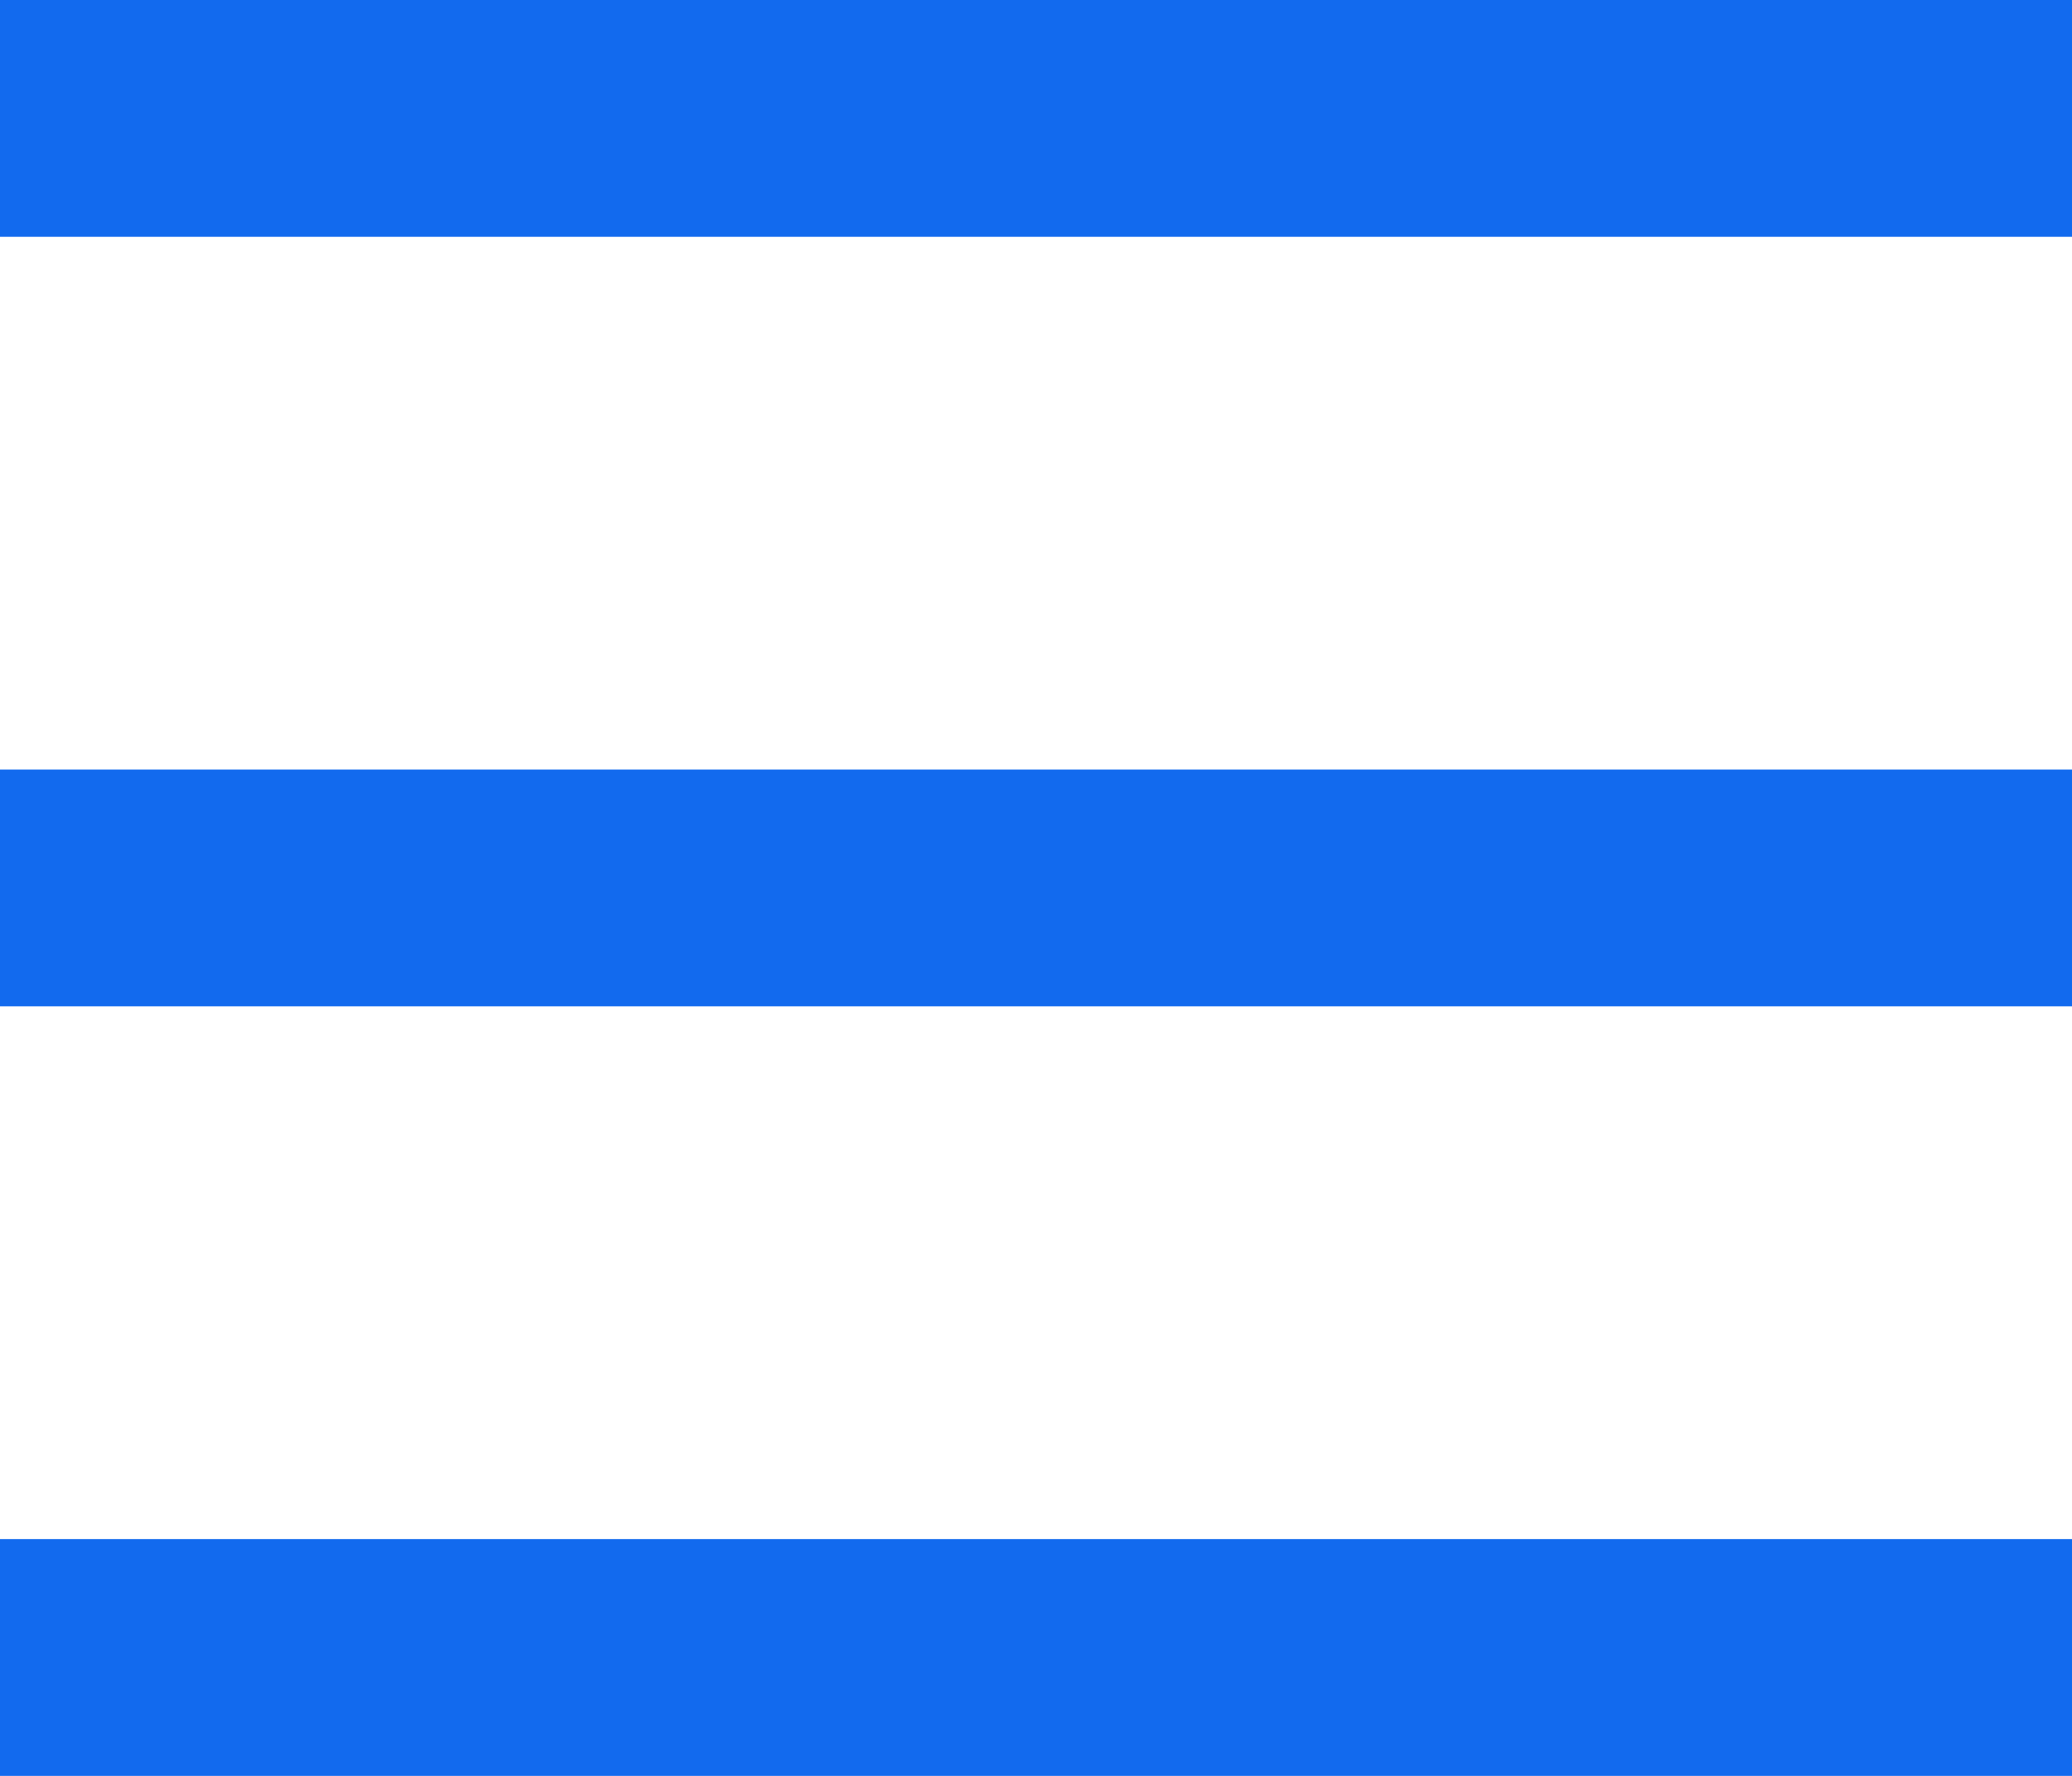
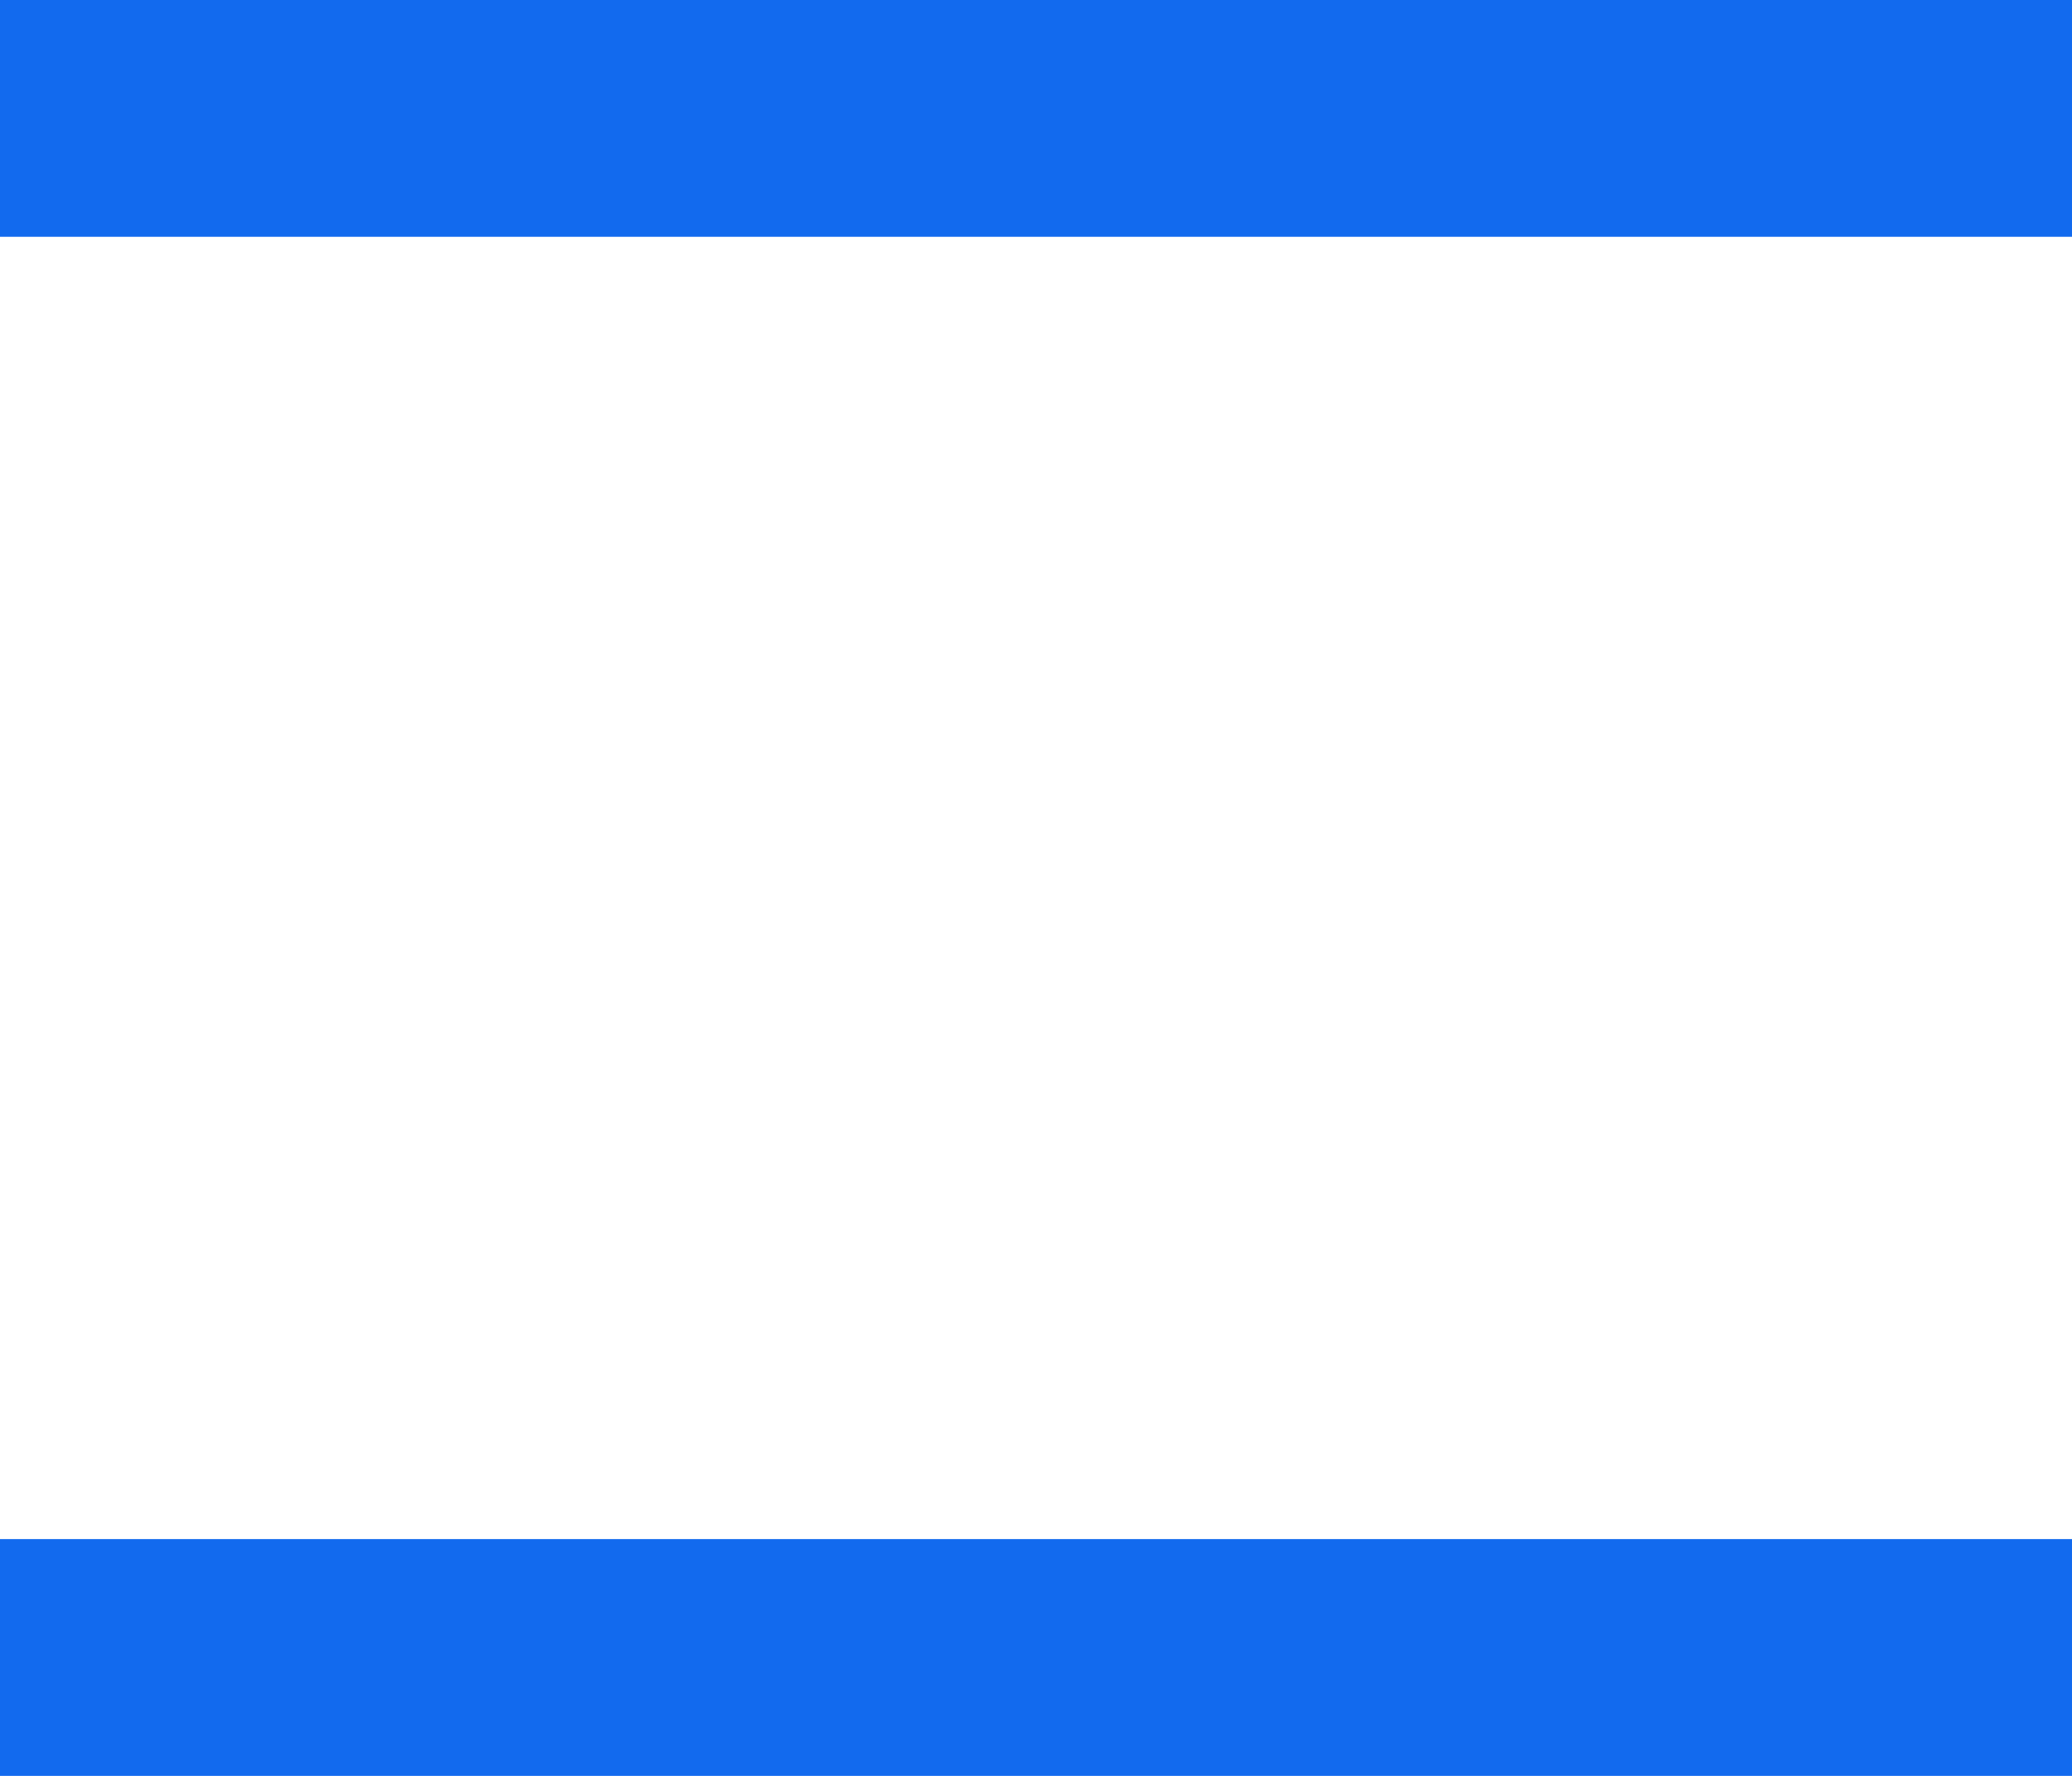
<svg xmlns="http://www.w3.org/2000/svg" width="35" height="30" viewBox="0 0 35 30" fill="none">
  <rect width="35" height="4" fill="#126AEE" />
-   <rect y="13" width="35" height="4" fill="#126AEE" />
  <rect y="26" width="35" height="4" fill="#126AEE" />
</svg>